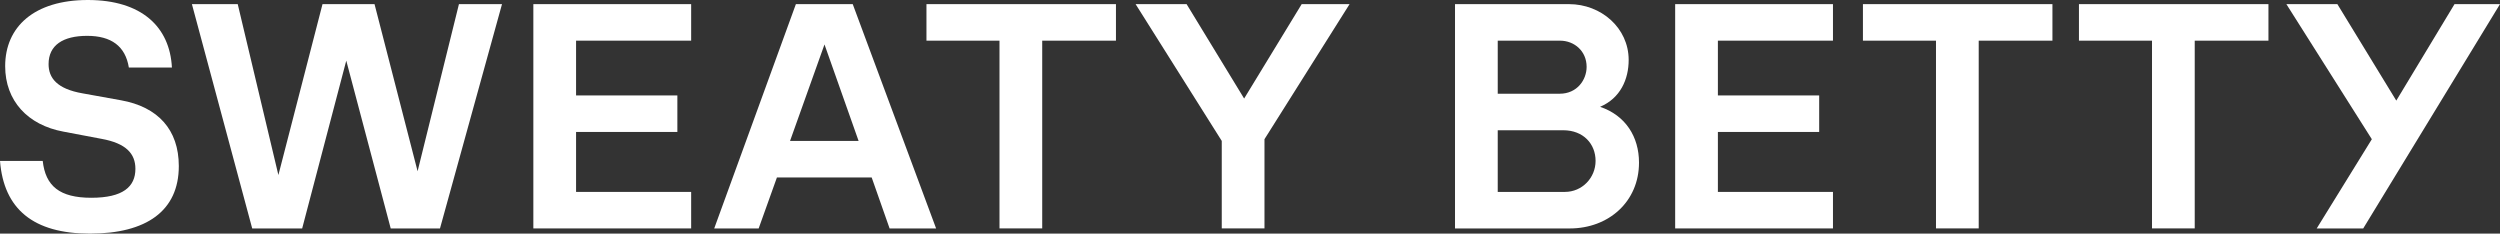
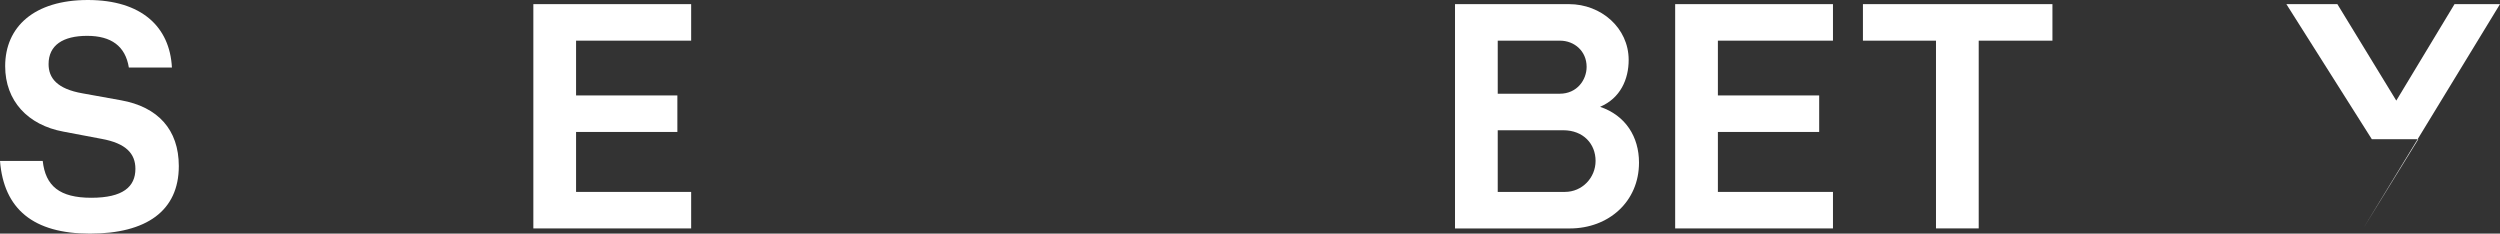
<svg xmlns="http://www.w3.org/2000/svg" id="Layer_2" data-name="Layer 2" width="1305.56" height="122" viewBox="0 0 1305.56 122">
  <rect x="0" y="0" width="1305.56" height="122" fill="#333333" stroke="none" />
  <defs>
    <style>
      .cls-1 {
        fill: #fff;
      }
    </style>
  </defs>
  <g id="Layer_1-2" data-name="Layer 1">
    <g>
      <path class="cls-1" d="M0,84.03h22.31c1.44,13.13,8.82,19.25,25.37,19.25s23.03-5.76,23.03-15.11c0-7.92-4.86-13.32-17.63-15.65l-19.97-3.78C14.57,65.32,2.7,52.72,2.7,34.55,2.7,14.04,17.81,0,45.88,0s42.82,14.04,43.9,35.27h-22.49c-1.8-11.16-9.18-16.55-21.77-16.55s-20.15,4.86-20.15,14.75c0,7.2,4.32,12.96,17.81,15.29l19.97,3.6c19.25,3.42,30.23,15.29,30.23,34.37,0,23.39-16.91,35.27-46.42,35.27S1.98,109.22,0,84.03Z" />
      <g>
-         <path class="cls-1" d="M100.22,2.16h23.93l21.23,89.25L168.42,2.16h27.17l22.49,87.27L239.67,2.16h22.49l-32.39,117.14h-25.73l-23.21-87.63-23.03,87.63h-26.09L100.22,2.16Z" />
        <path class="cls-1" d="M278.53,2.16h82.41v19.07h-60.1v28.61h52.9v19.07h-52.9v31.31h60.1v19.07h-82.41V2.16Z" />
-         <path class="cls-1" d="M415.63,2.16h29.69l43.54,117.14h-24.29l-9.36-26.63h-49.48l-9.54,26.63h-23.21L415.63,2.16ZM448.38,73.59l-17.81-50.38-17.99,50.38h35.81-.01Z" />
-         <path class="cls-1" d="M521.97,21.23h-38.15V2.16h98.96v19.07h-38.51v98.06h-22.31V21.23h.01Z" />
-         <path class="cls-1" d="M638.03,73.59L593.04,2.16h26.63l30.05,49.3,30.05-49.3h25.01l-44.44,70.53v46.6h-22.31v-45.7h0Z" />
      </g>
      <path class="cls-1" d="M759.84,2.16h59.56c16.73,0,31.13,12.42,31.13,29.15,0,10.08-4.32,19.97-14.93,24.47,13.31,4.5,20.33,15.65,20.33,29.15,0,20.33-15.83,34.37-36.17,34.37h-59.92V2.16h0ZM814.54,48.94c9,0,14.03-7.2,14.03-14.03,0-8.28-6.48-13.67-13.85-13.67h-32.57v27.71h32.39,0ZM817.24,100.22c9,0,16.01-7.38,16.01-16.19s-6.3-16.01-16.91-16.01h-34.19v32.21h35.09,0Z" />
      <g>
        <path class="cls-1" d="M874.81,2.16h82.41v19.07h-60.1v28.61h52.9v19.07h-52.9v31.31h60.1v19.07h-82.41V2.16h0Z" />
        <path class="cls-1" d="M1011.02,21.23h-38.15V2.16h98.96v19.07h-38.5v98.06h-22.31V21.23h0Z" />
-         <path class="cls-1" d="M1123.83,21.23h-38.15V2.16h98.96v19.07h-38.5v98.06h-22.31V21.23h0Z" />
-         <path class="cls-1" d="M1238.62,72.69l-44.62-70.53h26.63l30.77,50.38,30.41-50.38h23.75l-71.43,117.14h-24.29l28.79-46.6h-.01Z" />
+         <path class="cls-1" d="M1238.62,72.69l-44.62-70.53h26.63l30.77,50.38,30.41-50.38h23.75l-71.43,117.14l28.79-46.6h-.01Z" />
      </g>
    </g>
  </g>
</svg>